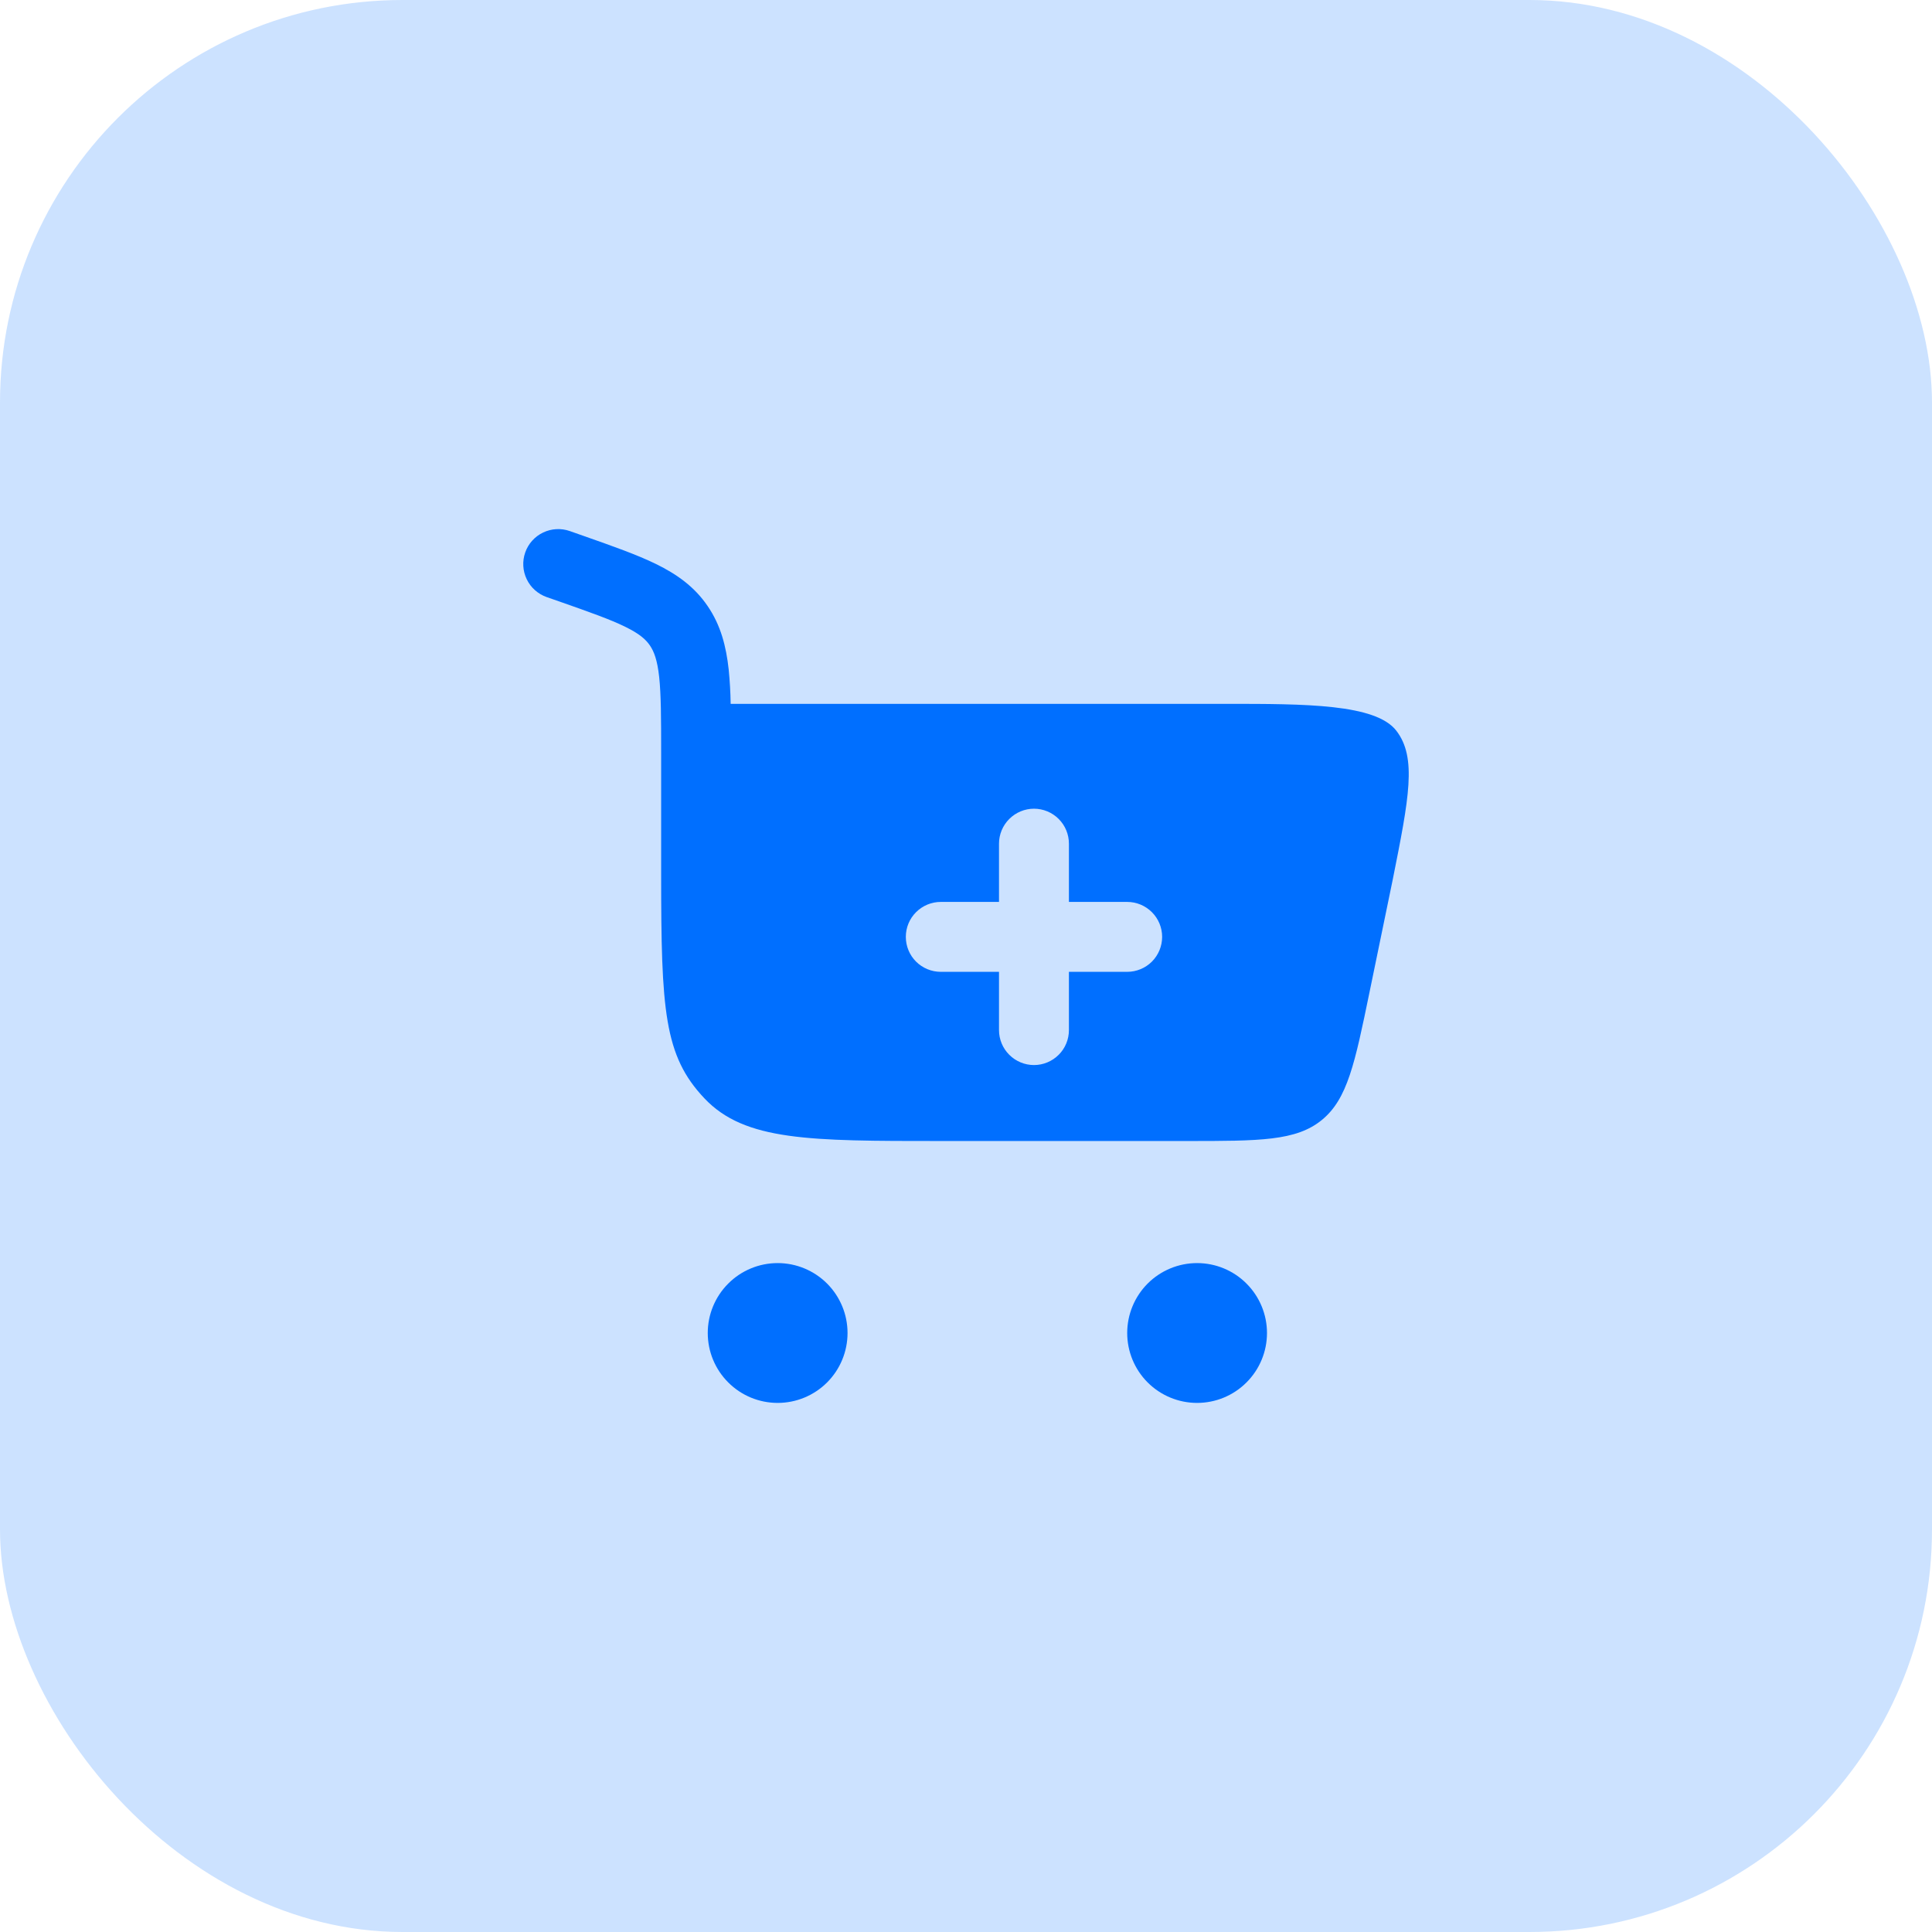
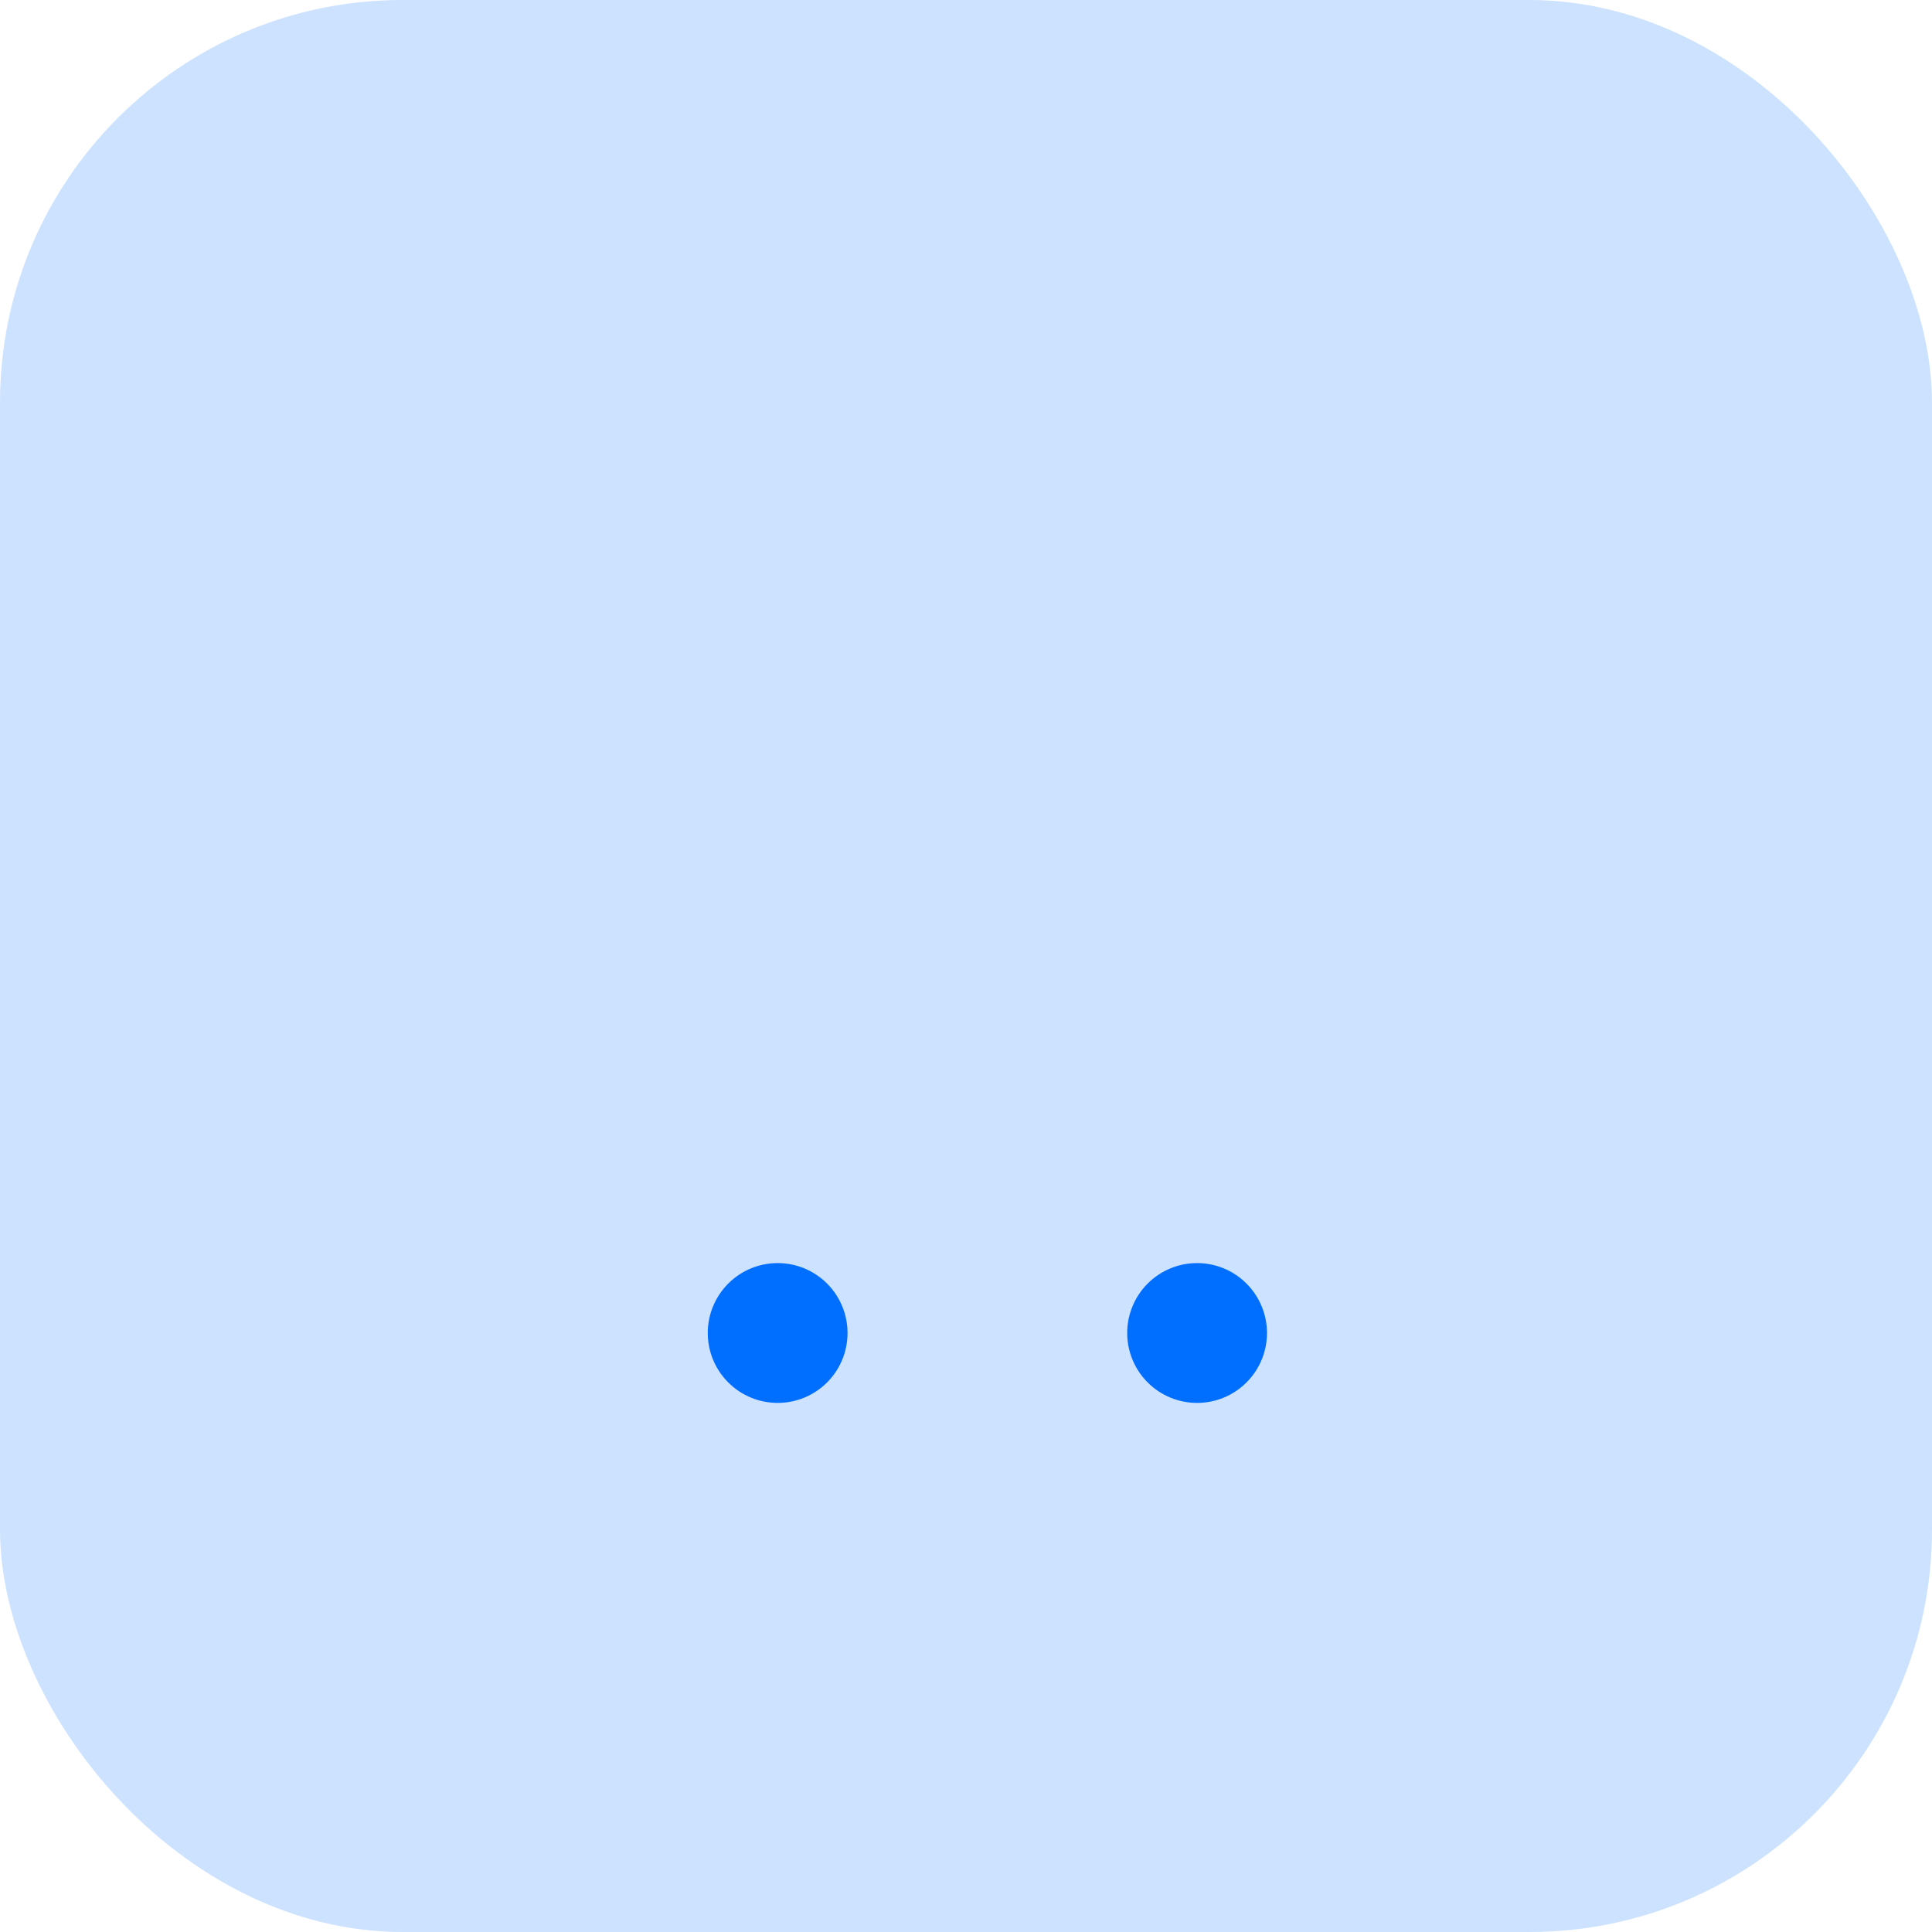
<svg xmlns="http://www.w3.org/2000/svg" width="48" height="48" viewBox="0 0 48 48" fill="none">
  <rect width="48" height="48" rx="10" fill="#006FFF" fill-opacity="0.2" />
-   <path fill-rule="evenodd" clip-rule="evenodd" d="M14.156 13.194C13.939 13.118 13.7 13.131 13.493 13.231C13.285 13.33 13.125 13.508 13.049 13.726C12.973 13.943 12.986 14.182 13.086 14.39C13.185 14.598 13.364 14.757 13.581 14.834L13.883 14.939C14.657 15.211 15.165 15.39 15.539 15.575C15.89 15.747 16.044 15.887 16.146 16.035C16.25 16.188 16.331 16.399 16.377 16.819C16.424 17.259 16.426 17.832 16.426 18.689V21.702C16.426 25.108 16.499 26.231 17.503 27.29C18.505 28.348 20.119 28.348 23.35 28.348H29.489C31.296 28.348 32.201 28.348 32.839 27.827C33.478 27.306 33.661 26.421 34.025 24.652L34.604 21.844C35.006 19.83 35.206 18.823 34.692 18.155C34.178 17.487 32.423 17.487 30.472 17.487H18.153C18.149 17.202 18.132 16.917 18.104 16.633C18.041 16.057 17.907 15.533 17.58 15.056C17.252 14.574 16.814 14.266 16.303 14.015C15.826 13.781 15.219 13.568 14.506 13.317L14.156 13.194ZM25.689 20.092C25.919 20.092 26.14 20.184 26.303 20.347C26.466 20.51 26.557 20.73 26.557 20.961V22.408H28.005C28.235 22.408 28.456 22.5 28.619 22.663C28.781 22.825 28.873 23.046 28.873 23.276C28.873 23.507 28.781 23.728 28.619 23.891C28.456 24.053 28.235 24.145 28.005 24.145H26.557V25.592C26.557 25.823 26.466 26.044 26.303 26.206C26.14 26.369 25.919 26.461 25.689 26.461C25.459 26.461 25.238 26.369 25.075 26.206C24.912 26.044 24.82 25.823 24.82 25.592V24.145H23.373C23.143 24.145 22.922 24.053 22.759 23.891C22.596 23.728 22.505 23.507 22.505 23.276C22.505 23.046 22.596 22.825 22.759 22.663C22.922 22.5 23.143 22.408 23.373 22.408H24.82V20.961C24.82 20.73 24.912 20.51 25.075 20.347C25.238 20.184 25.459 20.092 25.689 20.092Z" fill="#006FFF" />
  <path d="M19.321 31.381C19.781 31.381 20.223 31.564 20.549 31.89C20.874 32.216 21.057 32.658 21.057 33.118C21.057 33.579 20.874 34.021 20.549 34.346C20.223 34.672 19.781 34.855 19.321 34.855C18.86 34.855 18.418 34.672 18.093 34.346C17.767 34.021 17.584 33.579 17.584 33.118C17.584 32.658 17.767 32.216 18.093 31.89C18.418 31.564 18.86 31.381 19.321 31.381ZM29.741 31.381C30.202 31.381 30.644 31.564 30.969 31.89C31.295 32.216 31.478 32.658 31.478 33.118C31.478 33.579 31.295 34.021 30.969 34.346C30.644 34.672 30.202 34.855 29.741 34.855C29.281 34.855 28.839 34.672 28.513 34.346C28.188 34.021 28.005 33.579 28.005 33.118C28.005 32.658 28.188 32.216 28.513 31.89C28.839 31.564 29.281 31.381 29.741 31.381Z" fill="#006FFF" />
</svg>